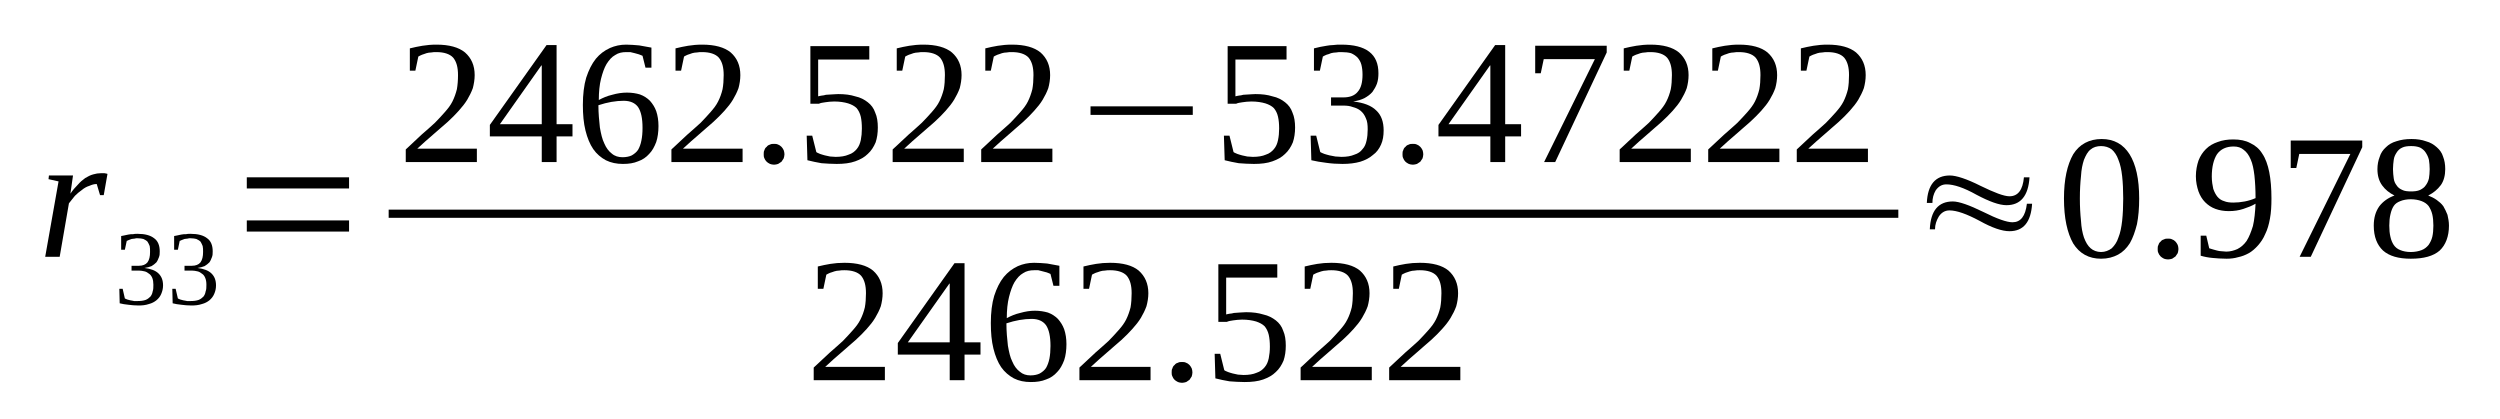
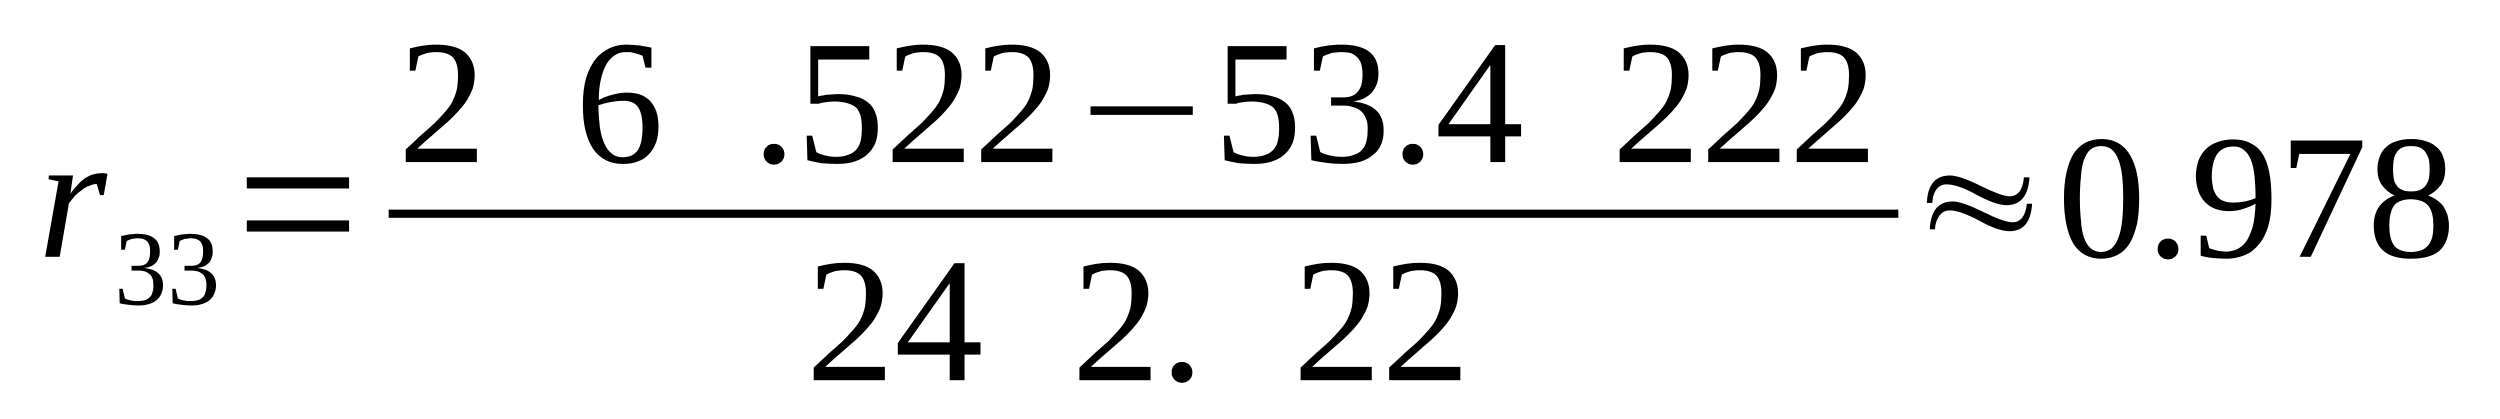
<svg xmlns="http://www.w3.org/2000/svg" height="32pt" version="1.1" viewBox="0 -32 191 32" width="191pt">
  <defs>
    <clipPath id="clip1">
      <path clip-rule="evenodd" d="M0 -31.996H190.948V-0.027H0V-31.996" />
    </clipPath>
  </defs>
  <g id="page1">
    <g>
      <path clip-path="url(#clip1)" d="M7.699 -18.766C7.785 -18.766 7.898 -18.766 7.984 -18.766C8.098 -18.738 8.18 -18.738 8.211 -18.711L7.926 -17.09H7.644L7.391 -17.941C7.191 -17.941 7.019 -17.887 6.824 -17.801C6.625 -17.742 6.426 -17.629 6.258 -17.488C6.059 -17.348 5.887 -17.203 5.719 -17.035C5.578 -16.836 5.406 -16.664 5.266 -16.465L4.559 -12.379H3.453L4.473 -18.141L3.707 -18.312L3.738 -18.594H5.578L5.379 -17.203C5.547 -17.461 5.746 -17.688 5.945 -17.887C6.113 -18.086 6.312 -18.254 6.512 -18.398C6.711 -18.512 6.906 -18.625 7.133 -18.68C7.332 -18.738 7.504 -18.766 7.699 -18.766Z" fill-rule="evenodd" />
      <path clip-path="url(#clip1)" d="M12.457 -10.191C12.457 -9.937 12.398 -9.738 12.316 -9.539C12.23 -9.34 12.117 -9.199 11.945 -9.054C11.804 -8.941 11.605 -8.828 11.378 -8.773C11.124 -8.687 10.871 -8.66 10.589 -8.66C10.304 -8.66 10.05 -8.687 9.824 -8.715C9.57 -8.742 9.343 -8.773 9.144 -8.828L9.117 -9.937H9.371L9.539 -9.199C9.597 -9.172 9.652 -9.14 9.738 -9.113C9.796 -9.086 9.878 -9.086 9.964 -9.054C10.078 -9.027 10.164 -9.027 10.249 -9C10.332 -9 10.418 -9 10.503 -9C10.757 -9 10.957 -9.027 11.124 -9.086C11.265 -9.14 11.378 -9.226 11.492 -9.34C11.578 -9.453 11.636 -9.566 11.664 -9.738C11.718 -9.879 11.718 -10.05 11.718 -10.25C11.718 -10.449 11.691 -10.617 11.636 -10.761C11.578 -10.902 11.492 -11.015 11.41 -11.07C11.296 -11.156 11.183 -11.242 11.039 -11.269C10.898 -11.3 10.757 -11.328 10.617 -11.328H10.05V-11.695H10.617C10.898 -11.695 11.124 -11.781 11.265 -11.953C11.41 -12.152 11.464 -12.406 11.464 -12.746C11.464 -12.918 11.464 -13.086 11.437 -13.203C11.378 -13.343 11.324 -13.457 11.265 -13.543C11.183 -13.629 11.07 -13.683 10.957 -13.742C10.843 -13.769 10.703 -13.797 10.503 -13.797C10.418 -13.797 10.363 -13.797 10.277 -13.769C10.191 -13.769 10.105 -13.742 10.05 -13.742C9.964 -13.711 9.91 -13.683 9.824 -13.656C9.765 -13.629 9.71 -13.597 9.683 -13.597L9.539 -12.918H9.257V-13.968C9.371 -13.996 9.457 -13.996 9.539 -14.023C9.624 -14.054 9.738 -14.054 9.824 -14.082C9.937 -14.109 10.05 -14.109 10.164 -14.109C10.249 -14.136 10.39 -14.136 10.503 -14.136C11.07 -14.136 11.492 -14.023 11.777 -13.797C12.058 -13.597 12.203 -13.258 12.203 -12.804C12.203 -12.633 12.203 -12.492 12.144 -12.351C12.089 -12.207 12.031 -12.066 11.945 -11.953C11.832 -11.839 11.718 -11.754 11.578 -11.668C11.437 -11.613 11.238 -11.554 11.039 -11.527C11.523 -11.468 11.89 -11.328 12.117 -11.101C12.343 -10.875 12.457 -10.589 12.457 -10.191Z" fill-rule="evenodd" />
      <path clip-path="url(#clip1)" d="M16.503 -10.191C16.503 -9.937 16.449 -9.738 16.363 -9.539C16.277 -9.34 16.163 -9.199 15.996 -9.054C15.855 -8.941 15.656 -8.828 15.429 -8.773C15.175 -8.687 14.918 -8.66 14.636 -8.66C14.351 -8.66 14.097 -8.687 13.871 -8.715C13.617 -8.742 13.39 -8.773 13.191 -8.828L13.164 -9.937H13.418L13.589 -9.199C13.644 -9.172 13.703 -9.14 13.785 -9.113C13.843 -9.086 13.929 -9.086 14.011 -9.054C14.124 -9.027 14.21 -9.027 14.296 -9C14.382 -9 14.464 -9 14.55 -9C14.804 -9 15.003 -9.027 15.175 -9.086C15.316 -9.14 15.429 -9.226 15.543 -9.34C15.628 -9.453 15.683 -9.566 15.71 -9.738C15.769 -9.879 15.769 -10.05 15.769 -10.25C15.769 -10.449 15.742 -10.617 15.683 -10.761C15.628 -10.902 15.543 -11.015 15.457 -11.07C15.343 -11.156 15.23 -11.242 15.089 -11.269C14.949 -11.3 14.804 -11.328 14.664 -11.328H14.097V-11.695H14.664C14.949 -11.695 15.175 -11.781 15.316 -11.953C15.457 -12.152 15.515 -12.406 15.515 -12.746C15.515 -12.918 15.515 -13.086 15.484 -13.203C15.429 -13.343 15.371 -13.457 15.316 -13.543C15.23 -13.629 15.117 -13.683 15.003 -13.742C14.89 -13.769 14.749 -13.797 14.55 -13.797C14.464 -13.797 14.41 -13.797 14.324 -13.769C14.238 -13.769 14.156 -13.742 14.097 -13.742C14.011 -13.711 13.957 -13.683 13.871 -13.656C13.816 -13.629 13.757 -13.597 13.73 -13.597L13.589 -12.918H13.304V-13.968C13.418 -13.996 13.503 -13.996 13.589 -14.023C13.671 -14.054 13.785 -14.054 13.871 -14.082C13.984 -14.109 14.097 -14.109 14.21 -14.109C14.296 -14.136 14.437 -14.136 14.55 -14.136C15.117 -14.136 15.543 -14.023 15.824 -13.797C16.109 -13.597 16.25 -13.258 16.25 -12.804C16.25 -12.633 16.25 -12.492 16.191 -12.351C16.136 -12.207 16.081 -12.066 15.996 -11.953C15.882 -11.839 15.769 -11.754 15.628 -11.668C15.484 -11.613 15.289 -11.554 15.089 -11.527C15.57 -11.468 15.937 -11.328 16.163 -11.101C16.39 -10.875 16.503 -10.589 16.503 -10.191Z" fill-rule="evenodd" />
      <path clip-path="url(#clip1)" d="M18.855 -14.308V-15.16H26.668V-14.308H18.855ZM18.855 -17.601V-18.453H26.668V-17.601H18.855Z" fill-rule="evenodd" />
      <path clip-path="url(#clip1)" d="M36.433 -19.617H31V-20.582C31.453 -21.008 31.847 -21.379 32.214 -21.718C32.585 -22.031 32.925 -22.343 33.234 -22.625C33.519 -22.91 33.773 -23.195 33.999 -23.449C34.226 -23.707 34.425 -23.961 34.566 -24.246C34.706 -24.527 34.82 -24.84 34.906 -25.183C34.961 -25.496 34.992 -25.863 34.992 -26.261C34.992 -26.855 34.878 -27.281 34.624 -27.593C34.367 -27.879 33.914 -28.019 33.347 -28.019C33.206 -28.019 33.066 -28.019 32.953 -27.992C32.812 -27.992 32.699 -27.965 32.585 -27.937C32.441 -27.879 32.328 -27.851 32.246 -27.82C32.132 -27.765 32.046 -27.738 31.96 -27.679L31.734 -26.601H31.312V-28.304C31.621 -28.39 31.96 -28.445 32.273 -28.504C32.613 -28.558 32.953 -28.59 33.347 -28.59C34.312 -28.59 35.046 -28.39 35.527 -27.992C36.011 -27.566 36.265 -27 36.265 -26.261C36.265 -25.922 36.206 -25.578 36.124 -25.265C36.011 -24.953 35.867 -24.672 35.699 -24.386C35.527 -24.101 35.3 -23.82 35.046 -23.535C34.792 -23.25 34.511 -22.968 34.199 -22.683C33.859 -22.398 33.492 -22.058 33.121 -21.746C32.726 -21.406 32.3 -21.035 31.878 -20.64H36.433V-19.617Z" fill-rule="evenodd" />
-       <path clip-path="url(#clip1)" d="M42.523 -21.578V-19.617H41.39V-21.578H37.425V-22.457L41.757 -28.558H42.523V-22.511H43.738V-21.578H42.523ZM41.39 -27H41.359L38.191 -22.511H41.39V-27Z" fill-rule="evenodd" />
      <path clip-path="url(#clip1)" d="M50.308 -22.371C50.308 -21.918 50.249 -21.492 50.136 -21.152C49.996 -20.781 49.824 -20.468 49.597 -20.242C49.371 -19.988 49.089 -19.789 48.749 -19.675C48.41 -19.531 48.042 -19.476 47.589 -19.476C47.109 -19.476 46.683 -19.562 46.285 -19.758C45.917 -19.957 45.578 -20.242 45.324 -20.609C45.07 -20.98 44.871 -21.461 44.73 -22.031C44.589 -22.597 44.531 -23.25 44.531 -23.988C44.531 -24.785 44.617 -25.496 44.785 -26.062C44.984 -26.66 45.21 -27.113 45.523 -27.511C45.831 -27.879 46.171 -28.133 46.597 -28.332C46.996 -28.504 47.39 -28.59 47.843 -28.59C48.156 -28.59 48.496 -28.558 48.835 -28.531C49.175 -28.476 49.484 -28.418 49.769 -28.363V-26.828H49.316L49.089 -27.738C49.003 -27.765 48.917 -27.82 48.804 -27.851C48.722 -27.879 48.609 -27.906 48.496 -27.937C48.382 -27.965 48.269 -27.992 48.156 -28.019C48.042 -28.019 47.929 -28.019 47.843 -28.019C47.531 -28.019 47.249 -27.965 46.996 -27.793C46.738 -27.652 46.542 -27.425 46.343 -27.113C46.171 -26.828 46.031 -26.429 45.917 -25.976C45.804 -25.523 45.749 -24.984 45.749 -24.359C46.058 -24.527 46.398 -24.672 46.769 -24.758C47.164 -24.871 47.531 -24.925 47.902 -24.925C48.269 -24.925 48.609 -24.871 48.89 -24.785C49.203 -24.672 49.456 -24.5 49.656 -24.3C49.855 -24.074 50.023 -23.82 50.136 -23.508C50.249 -23.168 50.308 -22.797 50.308 -22.371ZM47.562 -19.988C47.843 -19.988 48.097 -20.043 48.269 -20.129C48.464 -20.242 48.636 -20.383 48.749 -20.554C48.863 -20.754 48.949 -20.98 49.003 -21.265C49.062 -21.547 49.089 -21.859 49.089 -22.23C49.089 -22.968 48.976 -23.48 48.749 -23.82C48.523 -24.133 48.156 -24.3 47.644 -24.3C47.363 -24.3 47.05 -24.273 46.71 -24.215C46.398 -24.16 46.058 -24.074 45.718 -23.961C45.718 -23.336 45.777 -22.769 45.831 -22.258C45.917 -21.773 46.003 -21.379 46.171 -21.035C46.316 -20.695 46.511 -20.441 46.738 -20.269C46.964 -20.07 47.249 -19.988 47.562 -19.988Z" fill-rule="evenodd" />
-       <path clip-path="url(#clip1)" d="M56.734 -19.617H51.296V-20.582C51.749 -21.008 52.148 -21.379 52.515 -21.718C52.882 -22.031 53.222 -22.343 53.535 -22.625C53.816 -22.91 54.07 -23.195 54.296 -23.449C54.523 -23.707 54.722 -23.961 54.863 -24.246C55.007 -24.527 55.121 -24.84 55.203 -25.183C55.261 -25.496 55.289 -25.863 55.289 -26.261C55.289 -26.855 55.175 -27.281 54.921 -27.593C54.667 -27.879 54.214 -28.019 53.648 -28.019C53.507 -28.019 53.363 -28.019 53.249 -27.992C53.109 -27.992 52.996 -27.965 52.882 -27.937C52.742 -27.879 52.628 -27.851 52.542 -27.82C52.429 -27.765 52.343 -27.738 52.261 -27.679L52.035 -26.601H51.609V-28.304C51.921 -28.39 52.261 -28.445 52.57 -28.504C52.91 -28.558 53.249 -28.59 53.648 -28.59C54.609 -28.59 55.347 -28.39 55.828 -27.992C56.308 -27.566 56.562 -27 56.562 -26.261C56.562 -25.922 56.507 -25.578 56.421 -25.265C56.308 -24.953 56.167 -24.672 55.996 -24.386C55.828 -24.101 55.601 -23.82 55.347 -23.535C55.089 -23.25 54.808 -22.968 54.496 -22.683C54.156 -22.398 53.789 -22.058 53.421 -21.746C53.023 -21.406 52.601 -21.035 52.175 -20.64H56.734V-19.617Z" fill-rule="evenodd" />
      <path clip-path="url(#clip1)" d="M59.933 -20.215C59.933 -20.101 59.902 -20.015 59.875 -19.902C59.82 -19.816 59.761 -19.73 59.706 -19.644C59.621 -19.59 59.535 -19.531 59.449 -19.476C59.336 -19.445 59.254 -19.418 59.14 -19.418S58.913 -19.445 58.828 -19.476C58.714 -19.531 58.628 -19.59 58.574 -19.644C58.488 -19.73 58.433 -19.816 58.402 -19.902C58.347 -20.015 58.347 -20.101 58.347 -20.215C58.347 -20.328 58.347 -20.441 58.402 -20.527C58.433 -20.64 58.488 -20.726 58.574 -20.781C58.628 -20.867 58.714 -20.922 58.828 -20.953C58.913 -21.008 59.027 -21.008 59.14 -21.008S59.336 -21.008 59.449 -20.953C59.535 -20.922 59.621 -20.867 59.706 -20.781C59.761 -20.726 59.82 -20.64 59.875 -20.527C59.902 -20.441 59.933 -20.328 59.933 -20.215Z" fill-rule="evenodd" />
-       <path clip-path="url(#clip1)" d="M64.039 -24.812C64.546 -24.812 64.972 -24.758 65.339 -24.64C65.734 -24.558 66.046 -24.386 66.3 -24.187C66.558 -23.988 66.753 -23.734 66.867 -23.394C67.011 -23.082 67.066 -22.683 67.066 -22.258C67.066 -21.832 67.011 -21.461 66.898 -21.121C66.753 -20.781 66.558 -20.468 66.3 -20.242C66.046 -19.988 65.734 -19.816 65.339 -19.675C64.941 -19.531 64.46 -19.476 63.925 -19.476C63.527 -19.476 63.132 -19.504 62.761 -19.531C62.394 -19.59 62.027 -19.675 61.687 -19.758L61.632 -21.633H62.054L62.367 -20.383C62.421 -20.328 62.535 -20.3 62.648 -20.242C62.761 -20.215 62.875 -20.156 63.019 -20.129C63.132 -20.101 63.273 -20.07 63.414 -20.043C63.554 -20.043 63.699 -20.015 63.839 -20.015C64.234 -20.015 64.574 -20.07 64.828 -20.183C65.113 -20.269 65.312 -20.441 65.453 -20.609C65.621 -20.808 65.706 -21.035 65.765 -21.293C65.82 -21.578 65.847 -21.859 65.847 -22.172C65.847 -22.543 65.82 -22.824 65.765 -23.082C65.706 -23.336 65.593 -23.562 65.453 -23.734C65.281 -23.906 65.054 -24.019 64.8 -24.101C64.519 -24.187 64.152 -24.246 63.726 -24.246C63.472 -24.246 63.245 -24.215 63.046 -24.187C62.847 -24.16 62.679 -24.133 62.566 -24.074H61.913V-28.476H66.414V-27.453H62.507V-24.64C62.593 -24.672 62.679 -24.672 62.792 -24.699C62.875 -24.699 62.988 -24.726 63.101 -24.758C63.245 -24.758 63.386 -24.785 63.527 -24.785C63.668 -24.785 63.839 -24.812 64.039 -24.812Z" fill-rule="evenodd" />
+       <path clip-path="url(#clip1)" d="M64.039 -24.812C64.546 -24.812 64.972 -24.758 65.339 -24.64C65.734 -24.558 66.046 -24.386 66.3 -24.187C66.558 -23.988 66.753 -23.734 66.867 -23.394C67.011 -23.082 67.066 -22.683 67.066 -22.258C67.066 -21.832 67.011 -21.461 66.898 -21.121C66.753 -20.781 66.558 -20.468 66.3 -20.242C66.046 -19.988 65.734 -19.816 65.339 -19.675C64.941 -19.531 64.46 -19.476 63.925 -19.476C63.527 -19.476 63.132 -19.504 62.761 -19.531C62.394 -19.59 62.027 -19.675 61.687 -19.758L61.632 -21.633H62.054L62.367 -20.383C62.421 -20.328 62.535 -20.3 62.648 -20.242C62.761 -20.215 62.875 -20.156 63.019 -20.129C63.132 -20.101 63.273 -20.07 63.414 -20.043C63.554 -20.043 63.699 -20.015 63.839 -20.015C64.234 -20.015 64.574 -20.07 64.828 -20.183C65.113 -20.269 65.312 -20.441 65.453 -20.609C65.621 -20.808 65.706 -21.035 65.765 -21.293C65.82 -21.578 65.847 -21.859 65.847 -22.172C65.847 -22.543 65.82 -22.824 65.765 -23.082C65.706 -23.336 65.593 -23.562 65.453 -23.734C65.281 -23.906 65.054 -24.019 64.8 -24.101C64.519 -24.187 64.152 -24.246 63.726 -24.246C63.472 -24.246 63.245 -24.215 63.046 -24.187C62.847 -24.16 62.679 -24.133 62.566 -24.074H61.913V-28.476H66.414V-27.453H62.507V-24.64C62.593 -24.672 62.679 -24.672 62.792 -24.699C62.875 -24.699 62.988 -24.726 63.101 -24.758C63.668 -24.785 63.839 -24.812 64.039 -24.812Z" fill-rule="evenodd" />
      <path clip-path="url(#clip1)" d="M73.632 -19.617H68.199V-20.582C68.652 -21.008 69.046 -21.379 69.418 -21.718C69.785 -22.031 70.124 -22.343 70.433 -22.625C70.718 -22.91 70.972 -23.195 71.199 -23.449C71.425 -23.707 71.624 -23.961 71.765 -24.246C71.906 -24.527 72.019 -24.84 72.105 -25.183C72.164 -25.496 72.191 -25.863 72.191 -26.261C72.191 -26.855 72.078 -27.281 71.824 -27.593C71.566 -27.879 71.113 -28.019 70.546 -28.019C70.406 -28.019 70.265 -28.019 70.152 -27.992C70.011 -27.992 69.898 -27.965 69.785 -27.937C69.644 -27.879 69.531 -27.851 69.445 -27.82C69.332 -27.765 69.246 -27.738 69.16 -27.679L68.933 -26.601H68.511V-28.304C68.82 -28.39 69.16 -28.445 69.472 -28.504C69.812 -28.558 70.152 -28.59 70.546 -28.59C71.511 -28.59 72.246 -28.39 72.726 -27.992C73.211 -27.566 73.464 -27 73.464 -26.261C73.464 -25.922 73.406 -25.578 73.324 -25.265C73.211 -24.953 73.066 -24.672 72.898 -24.386C72.726 -24.101 72.499 -23.82 72.246 -23.535C71.992 -23.25 71.71 -22.968 71.398 -22.683C71.058 -22.398 70.691 -22.058 70.32 -21.746C69.925 -21.406 69.499 -21.035 69.078 -20.64H73.632V-19.617Z" fill-rule="evenodd" />
      <path clip-path="url(#clip1)" d="M80.402 -19.617H74.964V-20.582C75.417 -21.008 75.812 -21.379 76.183 -21.718C76.55 -22.031 76.89 -22.343 77.203 -22.625C77.484 -22.91 77.738 -23.195 77.964 -23.449C78.191 -23.707 78.39 -23.961 78.531 -24.246C78.671 -24.527 78.784 -24.84 78.871 -25.183C78.929 -25.496 78.957 -25.863 78.957 -26.261C78.957 -26.855 78.843 -27.281 78.59 -27.593C78.332 -27.879 77.878 -28.019 77.316 -28.019C77.171 -28.019 77.031 -28.019 76.918 -27.992C76.777 -27.992 76.663 -27.965 76.55 -27.937C76.41 -27.879 76.296 -27.851 76.21 -27.82C76.097 -27.765 76.011 -27.738 75.925 -27.679L75.699 -26.601H75.277V-28.304C75.585 -28.39 75.925 -28.445 76.238 -28.504C76.578 -28.558 76.918 -28.59 77.316 -28.59C78.277 -28.59 79.011 -28.39 79.496 -27.992C79.976 -27.566 80.23 -27 80.23 -26.261C80.23 -25.922 80.175 -25.578 80.089 -25.265C79.976 -24.953 79.835 -24.672 79.664 -24.386C79.496 -24.101 79.269 -23.82 79.011 -23.535C78.757 -23.25 78.476 -22.968 78.164 -22.683C77.824 -22.398 77.457 -22.058 77.089 -21.746C76.691 -21.406 76.265 -21.035 75.843 -20.64H80.402V-19.617Z" fill-rule="evenodd" />
      <path clip-path="url(#clip1)" d="M83.316 -23.222V-23.875H91.128V-23.222H83.316Z" fill-rule="evenodd" />
      <path clip-path="url(#clip1)" d="M95.914 -24.812C96.425 -24.812 96.847 -24.758 97.214 -24.64C97.613 -24.558 97.925 -24.386 98.179 -24.187C98.433 -23.988 98.632 -23.734 98.746 -23.394C98.886 -23.082 98.945 -22.683 98.945 -22.258C98.945 -21.832 98.886 -21.461 98.773 -21.121C98.632 -20.781 98.433 -20.468 98.179 -20.242C97.925 -19.988 97.613 -19.816 97.214 -19.675C96.82 -19.531 96.339 -19.476 95.8 -19.476C95.406 -19.476 95.007 -19.504 94.64 -19.531C94.273 -19.59 93.902 -19.675 93.566 -19.758L93.507 -21.633H93.933L94.242 -20.383C94.3 -20.328 94.413 -20.3 94.527 -20.242C94.64 -20.215 94.753 -20.156 94.894 -20.129C95.007 -20.101 95.148 -20.07 95.292 -20.043C95.433 -20.043 95.574 -20.015 95.714 -20.015C96.113 -20.015 96.453 -20.07 96.707 -20.183C96.988 -20.269 97.187 -20.441 97.328 -20.609C97.499 -20.808 97.585 -21.035 97.64 -21.293C97.699 -21.578 97.726 -21.859 97.726 -22.172C97.726 -22.543 97.699 -22.824 97.64 -23.082C97.585 -23.336 97.472 -23.562 97.328 -23.734C97.16 -23.906 96.933 -24.019 96.679 -24.101C96.394 -24.187 96.027 -24.246 95.601 -24.246C95.347 -24.246 95.121 -24.215 94.921 -24.187C94.726 -24.16 94.554 -24.133 94.441 -24.074H93.792V-28.476H98.292V-27.453H94.386V-24.64C94.468 -24.672 94.554 -24.672 94.667 -24.699C94.753 -24.699 94.867 -24.726 94.98 -24.758C95.121 -24.758 95.261 -24.785 95.406 -24.785C95.546 -24.785 95.714 -24.812 95.914 -24.812Z" fill-rule="evenodd" />
      <path clip-path="url(#clip1)" d="M105.71 -22.031C105.71 -21.633 105.652 -21.265 105.511 -20.953C105.371 -20.64 105.171 -20.355 104.886 -20.156C104.632 -19.929 104.292 -19.758 103.925 -19.644C103.531 -19.531 103.078 -19.476 102.566 -19.476C102.14 -19.476 101.718 -19.504 101.32 -19.562C100.898 -19.617 100.527 -19.675 100.187 -19.758L100.132 -21.633H100.558L100.867 -20.383C100.953 -20.328 101.039 -20.3 101.179 -20.242C101.292 -20.215 101.433 -20.156 101.578 -20.129C101.746 -20.101 101.886 -20.07 102.027 -20.043C102.199 -20.043 102.339 -20.015 102.48 -20.015C102.878 -20.015 103.218 -20.07 103.472 -20.183C103.757 -20.269 103.953 -20.414 104.097 -20.609C104.265 -20.781 104.351 -21.008 104.406 -21.265C104.464 -21.519 104.492 -21.804 104.492 -22.117C104.492 -22.457 104.464 -22.742 104.351 -22.968C104.265 -23.195 104.124 -23.394 103.953 -23.535C103.785 -23.675 103.585 -23.761 103.359 -23.82C103.132 -23.906 102.906 -23.933 102.624 -23.933H101.691V-24.558H102.624C103.132 -24.558 103.499 -24.699 103.726 -24.984C103.984 -25.265 104.097 -25.722 104.097 -26.289C104.097 -26.601 104.066 -26.828 104.011 -27.054C103.953 -27.281 103.839 -27.453 103.726 -27.593C103.585 -27.738 103.417 -27.851 103.218 -27.937C103.019 -27.992 102.765 -28.019 102.48 -28.019C102.339 -28.019 102.199 -28.019 102.085 -27.992C101.945 -27.992 101.804 -27.965 101.691 -27.937C101.578 -27.879 101.464 -27.851 101.351 -27.82C101.238 -27.765 101.152 -27.738 101.066 -27.679L100.839 -26.601H100.386V-28.304C100.558 -28.332 100.699 -28.39 100.867 -28.418C101.011 -28.445 101.179 -28.476 101.351 -28.504C101.519 -28.531 101.691 -28.558 101.859 -28.558C102.058 -28.59 102.253 -28.59 102.48 -28.59C103.417 -28.59 104.124 -28.418 104.605 -28.05C105.085 -27.679 105.312 -27.14 105.312 -26.402C105.312 -26.117 105.285 -25.863 105.199 -25.609C105.113 -25.379 104.999 -25.183 104.859 -24.984C104.691 -24.785 104.492 -24.64 104.238 -24.5C104.011 -24.386 103.726 -24.3 103.386 -24.246C104.179 -24.16 104.773 -23.933 105.144 -23.562C105.539 -23.195 105.71 -22.683 105.71 -22.031Z" fill-rule="evenodd" />
      <path clip-path="url(#clip1)" d="M108.738 -20.215C108.738 -20.101 108.71 -20.015 108.683 -19.902C108.624 -19.816 108.57 -19.73 108.511 -19.644C108.425 -19.59 108.343 -19.531 108.257 -19.476C108.144 -19.445 108.058 -19.418 107.945 -19.418C107.831 -19.418 107.718 -19.445 107.632 -19.476C107.519 -19.531 107.437 -19.59 107.378 -19.644C107.296 -19.73 107.238 -19.816 107.21 -19.902C107.152 -20.015 107.152 -20.101 107.152 -20.215C107.152 -20.328 107.152 -20.441 107.21 -20.527C107.238 -20.64 107.296 -20.726 107.378 -20.781C107.437 -20.867 107.519 -20.922 107.632 -20.953C107.718 -21.008 107.831 -21.008 107.945 -21.008C108.058 -21.008 108.144 -21.008 108.257 -20.953C108.343 -20.922 108.425 -20.867 108.511 -20.781C108.57 -20.726 108.624 -20.64 108.683 -20.527C108.71 -20.441 108.738 -20.328 108.738 -20.215Z" fill-rule="evenodd" />
      <path clip-path="url(#clip1)" d="M114.996 -21.578V-19.617H113.863V-21.578H109.898V-22.457L114.23 -28.558H114.996V-22.511H116.21V-21.578H114.996ZM113.863 -27H113.835L110.664 -22.511H113.863V-27Z" fill-rule="evenodd" />
-       <path clip-path="url(#clip1)" d="M117.714 -26.402H117.289V-28.504H122.753V-27.992L118.816 -19.617H117.968L121.847 -27.48H117.941L117.714 -26.402Z" fill-rule="evenodd" />
      <path clip-path="url(#clip1)" d="M129.179 -19.617H123.742V-20.582C124.195 -21.008 124.593 -21.379 124.96 -21.718C125.328 -22.031 125.667 -22.343 125.98 -22.625C126.261 -22.91 126.515 -23.195 126.742 -23.449C126.968 -23.707 127.167 -23.961 127.308 -24.246C127.453 -24.527 127.566 -24.84 127.648 -25.183C127.706 -25.496 127.734 -25.863 127.734 -26.261C127.734 -26.855 127.621 -27.281 127.367 -27.593C127.113 -27.879 126.66 -28.019 126.093 -28.019C125.953 -28.019 125.808 -28.019 125.695 -27.992C125.554 -27.992 125.441 -27.965 125.328 -27.937C125.187 -27.879 125.074 -27.851 124.988 -27.82C124.874 -27.765 124.789 -27.738 124.706 -27.679L124.48 -26.601H124.054V-28.304C124.367 -28.39 124.706 -28.445 125.015 -28.504C125.355 -28.558 125.695 -28.59 126.093 -28.59C127.054 -28.59 127.793 -28.39 128.273 -27.992C128.753 -27.566 129.007 -27 129.007 -26.261C129.007 -25.922 128.953 -25.578 128.867 -25.265C128.753 -24.953 128.613 -24.672 128.441 -24.386C128.273 -24.101 128.046 -23.82 127.793 -23.535C127.535 -23.25 127.254 -22.968 126.941 -22.683C126.601 -22.398 126.234 -22.058 125.867 -21.746C125.468 -21.406 125.046 -21.035 124.621 -20.64H129.179V-19.617Z" fill-rule="evenodd" />
      <path clip-path="url(#clip1)" d="M135.945 -19.617H130.507V-20.582C130.96 -21.008 131.359 -21.379 131.726 -21.718C132.093 -22.031 132.433 -22.343 132.746 -22.625C133.027 -22.91 133.285 -23.195 133.511 -23.449C133.738 -23.707 133.933 -23.961 134.078 -24.246C134.218 -24.527 134.332 -24.84 134.414 -25.183C134.472 -25.496 134.499 -25.863 134.499 -26.261C134.499 -26.855 134.386 -27.281 134.132 -27.593C133.878 -27.879 133.425 -28.019 132.859 -28.019C132.718 -28.019 132.574 -28.019 132.46 -27.992C132.32 -27.992 132.207 -27.965 132.093 -27.937C131.953 -27.879 131.839 -27.851 131.753 -27.82C131.64 -27.765 131.554 -27.738 131.472 -27.679L131.246 -26.601H130.82V-28.304C131.132 -28.39 131.472 -28.445 131.781 -28.504C132.121 -28.558 132.46 -28.59 132.859 -28.59C133.82 -28.59 134.558 -28.39 135.038 -27.992C135.519 -27.566 135.773 -27 135.773 -26.261C135.773 -25.922 135.718 -25.578 135.632 -25.265C135.519 -24.953 135.378 -24.672 135.207 -24.386C135.038 -24.101 134.812 -23.82 134.558 -23.535C134.3 -23.25 134.019 -22.968 133.706 -22.683C133.367 -22.398 133 -22.058 132.632 -21.746C132.234 -21.406 131.812 -21.035 131.386 -20.64H135.945V-19.617Z" fill-rule="evenodd" />
      <path clip-path="url(#clip1)" d="M142.71 -19.617H137.273V-20.582C137.726 -21.008 138.125 -21.379 138.492 -21.718C138.859 -22.031 139.199 -22.343 139.511 -22.625C139.793 -22.91 140.05 -23.195 140.277 -23.449C140.503 -23.707 140.699 -23.961 140.843 -24.246C140.984 -24.527 141.097 -24.84 141.183 -25.183C141.238 -25.496 141.265 -25.863 141.265 -26.261C141.265 -26.855 141.152 -27.281 140.898 -27.593C140.644 -27.879 140.191 -28.019 139.624 -28.019C139.484 -28.019 139.343 -28.019 139.23 -27.992C139.085 -27.992 138.972 -27.965 138.859 -27.937C138.718 -27.879 138.605 -27.851 138.519 -27.82C138.406 -27.765 138.324 -27.738 138.238 -27.679L138.011 -26.601H137.586V-28.304C137.898 -28.39 138.238 -28.445 138.55 -28.504C138.89 -28.558 139.23 -28.59 139.624 -28.59C140.586 -28.59 141.324 -28.39 141.804 -27.992C142.285 -27.566 142.539 -27 142.539 -26.261C142.539 -25.922 142.484 -25.578 142.398 -25.265C142.285 -24.953 142.144 -24.672 141.976 -24.386C141.804 -24.101 141.578 -23.82 141.324 -23.535C141.07 -23.25 140.785 -22.968 140.472 -22.683C140.132 -22.398 139.765 -22.058 139.398 -21.746C139.003 -21.406 138.578 -21.035 138.152 -20.64H142.71V-19.617Z" fill-rule="evenodd" />
      <path clip-path="url(#clip1)" d="M29.694 -15.984H145.032V-15.359H29.694V-15.984Z" fill-rule="evenodd" />
      <path clip-path="url(#clip1)" d="M67.605 -2.953H62.167V-3.918C62.621 -4.343 63.019 -4.711 63.386 -5.054C63.753 -5.367 64.093 -5.679 64.406 -5.961C64.687 -6.246 64.941 -6.531 65.168 -6.785C65.394 -7.039 65.593 -7.297 65.734 -7.582C65.878 -7.863 65.992 -8.175 66.074 -8.515C66.132 -8.828 66.16 -9.199 66.16 -9.597C66.16 -10.191 66.046 -10.617 65.793 -10.929C65.539 -11.214 65.085 -11.355 64.519 -11.355C64.374 -11.355 64.234 -11.355 64.121 -11.328C63.98 -11.328 63.867 -11.3 63.753 -11.269C63.613 -11.214 63.499 -11.187 63.414 -11.156C63.3 -11.101 63.214 -11.07 63.132 -11.015L62.906 -9.937H62.48V-11.64C62.792 -11.726 63.132 -11.781 63.441 -11.839C63.781 -11.894 64.121 -11.922 64.519 -11.922C65.48 -11.922 66.218 -11.726 66.699 -11.328C67.179 -10.902 67.433 -10.332 67.433 -9.597C67.433 -9.254 67.378 -8.914 67.293 -8.601C67.179 -8.289 67.039 -8.008 66.867 -7.722C66.699 -7.437 66.472 -7.152 66.218 -6.871C65.96 -6.586 65.679 -6.3 65.367 -6.019C65.027 -5.734 64.66 -5.394 64.293 -5.082C63.894 -4.742 63.472 -4.371 63.046 -3.972H67.605V-2.953Z" fill-rule="evenodd" />
      <path clip-path="url(#clip1)" d="M73.691 -4.91V-2.953H72.558V-4.91H68.593V-5.793L72.925 -11.894H73.691V-5.847H74.91V-4.91H73.691ZM72.558 -10.332H72.531L69.359 -5.847H72.558V-10.332Z" fill-rule="evenodd" />
-       <path clip-path="url(#clip1)" d="M81.476 -5.707C81.476 -5.254 81.418 -4.828 81.304 -4.484C81.164 -4.117 80.996 -3.804 80.769 -3.578C80.543 -3.32 80.257 -3.121 79.918 -3.007C79.578 -2.867 79.21 -2.812 78.757 -2.812C78.277 -2.812 77.851 -2.894 77.457 -3.093C77.089 -3.293 76.749 -3.578 76.492 -3.945C76.238 -4.316 76.039 -4.797 75.898 -5.367C75.757 -5.933 75.699 -6.586 75.699 -7.324C75.699 -8.121 75.785 -8.828 75.957 -9.398C76.152 -9.992 76.378 -10.449 76.691 -10.843C77.003 -11.214 77.343 -11.468 77.765 -11.668C78.164 -11.839 78.558 -11.922 79.011 -11.922C79.324 -11.922 79.664 -11.894 80.003 -11.867C80.343 -11.808 80.656 -11.754 80.937 -11.695V-10.164H80.484L80.257 -11.07C80.175 -11.101 80.089 -11.156 79.976 -11.187C79.89 -11.214 79.777 -11.242 79.664 -11.269C79.55 -11.3 79.437 -11.328 79.324 -11.355C79.21 -11.355 79.097 -11.355 79.011 -11.355C78.703 -11.355 78.418 -11.3 78.164 -11.129C77.91 -10.988 77.71 -10.761 77.511 -10.449C77.343 -10.164 77.203 -9.765 77.089 -9.312C76.976 -8.859 76.918 -8.316 76.918 -7.695C77.23 -7.863 77.57 -8.008 77.937 -8.09C78.332 -8.203 78.703 -8.261 79.07 -8.261S79.777 -8.203 80.062 -8.121C80.371 -8.008 80.624 -7.836 80.824 -7.636C81.023 -7.41 81.191 -7.152 81.304 -6.843C81.418 -6.5 81.476 -6.133 81.476 -5.707ZM78.73 -3.32C79.011 -3.32 79.269 -3.379 79.437 -3.465C79.636 -3.578 79.804 -3.718 79.918 -3.89C80.031 -4.09 80.117 -4.316 80.175 -4.597C80.23 -4.883 80.257 -5.195 80.257 -5.562C80.257 -6.3 80.144 -6.812 79.918 -7.152C79.691 -7.465 79.324 -7.636 78.816 -7.636C78.531 -7.636 78.218 -7.609 77.878 -7.55C77.57 -7.496 77.23 -7.41 76.89 -7.297C76.89 -6.672 76.945 -6.105 77.003 -5.593C77.089 -5.109 77.171 -4.711 77.343 -4.371C77.484 -4.031 77.683 -3.777 77.91 -3.605C78.136 -3.406 78.418 -3.32 78.73 -3.32Z" fill-rule="evenodd" />
      <path clip-path="url(#clip1)" d="M87.902 -2.953H82.468V-3.918C82.921 -4.343 83.316 -4.711 83.683 -5.054C84.05 -5.367 84.39 -5.679 84.703 -5.961C84.988 -6.246 85.242 -6.531 85.468 -6.785C85.695 -7.039 85.89 -7.297 86.035 -7.582C86.175 -7.863 86.288 -8.175 86.374 -8.515C86.429 -8.828 86.457 -9.199 86.457 -9.597C86.457 -10.191 86.343 -10.617 86.089 -10.929C85.835 -11.214 85.382 -11.355 84.816 -11.355C84.675 -11.355 84.535 -11.355 84.421 -11.328C84.277 -11.328 84.164 -11.3 84.05 -11.269C83.91 -11.214 83.796 -11.187 83.71 -11.156C83.597 -11.101 83.515 -11.07 83.429 -11.015L83.203 -9.937H82.777V-11.64C83.089 -11.726 83.429 -11.781 83.742 -11.839C84.082 -11.894 84.421 -11.922 84.816 -11.922C85.781 -11.922 86.515 -11.726 86.996 -11.328C87.476 -10.902 87.734 -10.332 87.734 -9.597C87.734 -9.254 87.675 -8.914 87.589 -8.601C87.476 -8.289 87.335 -8.008 87.168 -7.722C86.996 -7.437 86.769 -7.152 86.515 -6.871C86.261 -6.586 85.976 -6.3 85.668 -6.019C85.328 -5.734 84.957 -5.394 84.589 -5.082C84.195 -4.742 83.769 -4.371 83.343 -3.972H87.902V-2.953Z" fill-rule="evenodd" />
      <path clip-path="url(#clip1)" d="M91.101 -3.547C91.101 -3.433 91.074 -3.351 91.046 -3.238C90.988 -3.152 90.933 -3.066 90.875 -2.98C90.788 -2.925 90.706 -2.867 90.621 -2.812C90.507 -2.781 90.421 -2.754 90.308 -2.754C90.195 -2.754 90.082 -2.781 89.996 -2.812C89.882 -2.867 89.8 -2.925 89.742 -2.98C89.656 -3.066 89.601 -3.152 89.574 -3.238C89.515 -3.351 89.515 -3.433 89.515 -3.547C89.515 -3.664 89.515 -3.777 89.574 -3.859C89.601 -3.972 89.656 -4.058 89.742 -4.117C89.8 -4.203 89.882 -4.258 89.996 -4.285C90.082 -4.343 90.195 -4.343 90.308 -4.343C90.421 -4.343 90.507 -4.343 90.621 -4.285C90.706 -4.258 90.788 -4.203 90.875 -4.117C90.933 -4.058 90.988 -3.972 91.046 -3.859C91.074 -3.777 91.101 -3.664 91.101 -3.547Z" fill-rule="evenodd" />
-       <path clip-path="url(#clip1)" d="M95.207 -8.148C95.715 -8.148 96.14 -8.09 96.507 -7.976C96.906 -7.89 97.214 -7.722 97.472 -7.523C97.726 -7.324 97.925 -7.07 98.038 -6.726C98.179 -6.418 98.234 -6.019 98.234 -5.593C98.234 -5.168 98.179 -4.797 98.066 -4.457C97.925 -4.117 97.726 -3.804 97.472 -3.578C97.214 -3.32 96.906 -3.152 96.507 -3.007C96.113 -2.867 95.632 -2.812 95.093 -2.812C94.695 -2.812 94.3 -2.84 93.933 -2.867C93.566 -2.925 93.195 -3.007 92.855 -3.093L92.8 -4.968H93.226L93.535 -3.718C93.593 -3.664 93.706 -3.632 93.82 -3.578C93.933 -3.547 94.046 -3.492 94.187 -3.465C94.3 -3.433 94.441 -3.406 94.582 -3.379C94.726 -3.379 94.867 -3.351 95.007 -3.351C95.406 -3.351 95.746 -3.406 96 -3.519C96.281 -3.605 96.48 -3.777 96.621 -3.945C96.793 -4.144 96.875 -4.371 96.933 -4.629C96.988 -4.91 97.019 -5.195 97.019 -5.508C97.019 -5.875 96.988 -6.16 96.933 -6.418C96.875 -6.672 96.761 -6.898 96.621 -7.07C96.453 -7.238 96.226 -7.351 95.972 -7.437C95.687 -7.523 95.32 -7.582 94.894 -7.582C94.64 -7.582 94.414 -7.55 94.214 -7.523C94.015 -7.496 93.847 -7.465 93.734 -7.41H93.082V-11.808H97.585V-10.789H93.679V-7.976C93.761 -8.008 93.847 -8.008 93.96 -8.035C94.046 -8.035 94.16 -8.062 94.273 -8.09C94.414 -8.09 94.554 -8.121 94.695 -8.121C94.839 -8.121 95.007 -8.148 95.207 -8.148Z" fill-rule="evenodd" />
      <path clip-path="url(#clip1)" d="M104.804 -2.953H99.367V-3.918C99.82 -4.343 100.218 -4.711 100.585 -5.054C100.953 -5.367 101.292 -5.679 101.605 -5.961C101.886 -6.246 102.14 -6.531 102.367 -6.785C102.593 -7.039 102.793 -7.297 102.933 -7.582C103.078 -7.863 103.191 -8.175 103.273 -8.515C103.332 -8.828 103.359 -9.199 103.359 -9.597C103.359 -10.191 103.246 -10.617 102.992 -10.929C102.738 -11.214 102.285 -11.355 101.718 -11.355C101.578 -11.355 101.433 -11.355 101.32 -11.328C101.179 -11.328 101.066 -11.3 100.953 -11.269C100.812 -11.214 100.699 -11.187 100.613 -11.156C100.499 -11.101 100.414 -11.07 100.332 -11.015L100.105 -9.937H99.679V-11.64C99.992 -11.726 100.332 -11.781 100.64 -11.839C100.98 -11.894 101.32 -11.922 101.718 -11.922C102.679 -11.922 103.417 -11.726 103.898 -11.328C104.378 -10.902 104.632 -10.332 104.632 -9.597C104.632 -9.254 104.577 -8.914 104.492 -8.601C104.378 -8.289 104.238 -8.008 104.066 -7.722C103.898 -7.437 103.671 -7.152 103.417 -6.871C103.16 -6.586 102.878 -6.3 102.566 -6.019C102.226 -5.734 101.859 -5.394 101.492 -5.082C101.093 -4.742 100.671 -4.371 100.245 -3.972H104.804V-2.953Z" fill-rule="evenodd" />
      <path clip-path="url(#clip1)" d="M111.57 -2.953H106.132V-3.918C106.586 -4.343 106.984 -4.711 107.351 -5.054C107.718 -5.367 108.058 -5.679 108.37 -5.961C108.652 -6.246 108.91 -6.531 109.136 -6.785C109.363 -7.039 109.558 -7.297 109.703 -7.582C109.843 -7.863 109.957 -8.175 110.038 -8.515C110.097 -8.828 110.125 -9.199 110.125 -9.597C110.125 -10.191 110.011 -10.617 109.757 -10.929C109.503 -11.214 109.05 -11.355 108.484 -11.355C108.343 -11.355 108.199 -11.355 108.085 -11.328C107.945 -11.328 107.831 -11.3 107.718 -11.269C107.577 -11.214 107.464 -11.187 107.378 -11.156C107.265 -11.101 107.183 -11.07 107.097 -11.015L106.871 -9.937H106.445V-11.64C106.757 -11.726 107.097 -11.781 107.406 -11.839C107.746 -11.894 108.085 -11.922 108.484 -11.922C109.445 -11.922 110.183 -11.726 110.664 -11.328C111.144 -10.902 111.398 -10.332 111.398 -9.597C111.398 -9.254 111.343 -8.914 111.257 -8.601C111.144 -8.289 111.003 -8.008 110.831 -7.722C110.664 -7.437 110.437 -7.152 110.183 -6.871C109.929 -6.586 109.644 -6.3 109.332 -6.019C108.992 -5.734 108.624 -5.394 108.257 -5.082C107.859 -4.742 107.437 -4.371 107.011 -3.972H111.57V-2.953Z" fill-rule="evenodd" />
      <path clip-path="url(#clip1)" d="M147.636 -16.496H147.21C147.269 -17.886 147.863 -18.593 148.968 -18.593C149.449 -18.593 150.242 -18.34 151.316 -17.8C152.363 -17.289 153.101 -17.004 153.523 -17.004C154.175 -17.004 154.542 -17.488 154.628 -18.453H155.054C154.968 -17.035 154.374 -16.324 153.296 -16.324C152.734 -16.324 151.968 -16.609 151.003 -17.121C150.042 -17.66 149.277 -17.914 148.71 -17.914C148.371 -17.914 148.117 -17.773 147.89 -17.461C147.722 -17.175 147.636 -16.863 147.636 -16.496ZM147.835 -14.48H147.437C147.496 -15.898 148.089 -16.609 149.195 -16.609C149.675 -16.609 150.468 -16.324 151.515 -15.812C152.589 -15.273 153.328 -15.019 153.749 -15.019C154.374 -15.019 154.742 -15.472 154.855 -16.437H155.253C155.167 -15.046 154.601 -14.336 153.523 -14.336C152.957 -14.336 152.195 -14.593 151.23 -15.133C150.269 -15.644 149.503 -15.925 148.937 -15.925C148.597 -15.925 148.316 -15.758 148.117 -15.445C147.949 -15.16 147.835 -14.847 147.835 -14.48Z" fill-rule="evenodd" />
      <path clip-path="url(#clip1)" d="M163.433 -16.836C163.433 -16.097 163.378 -15.445 163.265 -14.875C163.121 -14.308 162.953 -13.824 162.726 -13.429C162.472 -13.031 162.187 -12.746 161.82 -12.546C161.453 -12.351 161.027 -12.234 160.519 -12.234C159.582 -12.234 158.874 -12.633 158.394 -13.398C157.941 -14.195 157.687 -15.332 157.687 -16.836C157.687 -18.312 157.941 -19.418 158.394 -20.215C158.874 -20.98 159.613 -21.379 160.574 -21.379C161.507 -21.379 162.214 -20.98 162.699 -20.215C163.179 -19.445 163.433 -18.34 163.433 -16.836ZM162.214 -16.836C162.214 -17.488 162.187 -18.027 162.132 -18.539C162.074 -19.05 161.988 -19.445 161.847 -19.789C161.734 -20.129 161.535 -20.414 161.339 -20.582C161.113 -20.754 160.828 -20.84 160.519 -20.84C160.207 -20.84 159.921 -20.754 159.726 -20.582C159.499 -20.414 159.355 -20.129 159.214 -19.789C159.101 -19.445 159.015 -19.05 158.988 -18.539C158.933 -18.027 158.902 -17.488 158.902 -16.836C158.902 -16.211 158.933 -15.644 158.988 -15.133C159.015 -14.621 159.101 -14.195 159.214 -13.855C159.355 -13.484 159.499 -13.23 159.726 -13.031C159.921 -12.859 160.207 -12.746 160.519 -12.746C160.828 -12.746 161.113 -12.859 161.339 -13.031C161.535 -13.23 161.734 -13.484 161.847 -13.855C161.988 -14.195 162.074 -14.621 162.132 -15.133C162.187 -15.644 162.214 -16.211 162.214 -16.836Z" fill-rule="evenodd" />
      <path clip-path="url(#clip1)" d="M166.433 -12.972C166.433 -12.859 166.406 -12.777 166.378 -12.66C166.32 -12.578 166.265 -12.492 166.207 -12.406C166.125 -12.351 166.039 -12.293 165.953 -12.234C165.839 -12.207 165.753 -12.179 165.64 -12.179S165.414 -12.207 165.332 -12.234C165.218 -12.293 165.132 -12.351 165.074 -12.406C164.992 -12.492 164.933 -12.578 164.906 -12.66C164.847 -12.777 164.847 -12.859 164.847 -12.972C164.847 -13.086 164.847 -13.203 164.906 -13.285C164.933 -13.398 164.992 -13.484 165.074 -13.543C165.132 -13.629 165.218 -13.683 165.332 -13.711C165.414 -13.769 165.527 -13.769 165.64 -13.769S165.839 -13.769 165.953 -13.711C166.039 -13.683 166.125 -13.629 166.207 -13.543C166.265 -13.484 166.32 -13.398 166.378 -13.285C166.406 -13.203 166.433 -13.086 166.433 -12.972Z" fill-rule="evenodd" />
      <path clip-path="url(#clip1)" d="M167.765 -18.539C167.765 -18.992 167.851 -19.39 167.964 -19.73C168.105 -20.101 168.304 -20.383 168.531 -20.609C168.785 -20.867 169.093 -21.035 169.433 -21.152C169.804 -21.293 170.199 -21.347 170.624 -21.347C171.132 -21.347 171.558 -21.265 171.925 -21.066C172.292 -20.894 172.605 -20.64 172.832 -20.269C173.085 -19.902 173.257 -19.418 173.371 -18.851C173.484 -18.281 173.539 -17.601 173.539 -16.836C173.539 -16.265 173.511 -15.758 173.425 -15.3C173.343 -14.847 173.23 -14.449 173.058 -14.109C172.917 -13.769 172.718 -13.484 172.519 -13.258C172.292 -13.004 172.066 -12.804 171.812 -12.66C171.558 -12.519 171.277 -12.406 170.992 -12.351C170.71 -12.265 170.398 -12.234 170.113 -12.234C169.718 -12.234 169.351 -12.265 169.039 -12.293C168.726 -12.32 168.417 -12.379 168.132 -12.464V-13.996H168.558L168.785 -13.031C168.871 -13.004 168.953 -12.972 169.066 -12.945C169.179 -12.918 169.292 -12.89 169.378 -12.859C169.492 -12.832 169.605 -12.804 169.746 -12.804C169.859 -12.804 169.972 -12.777 170.085 -12.777C170.398 -12.777 170.679 -12.859 170.937 -12.972C171.218 -13.117 171.445 -13.316 171.644 -13.597C171.839 -13.91 171.984 -14.281 172.124 -14.734C172.238 -15.218 172.292 -15.785 172.324 -16.437C172.039 -16.265 171.726 -16.152 171.39 -16.039C171.05 -15.925 170.679 -15.871 170.285 -15.871C169.917 -15.871 169.578 -15.925 169.265 -16.039C168.953 -16.152 168.699 -16.324 168.472 -16.55C168.246 -16.777 168.078 -17.062 167.964 -17.375C167.851 -17.715 167.765 -18.086 167.765 -18.539ZM170.652 -20.808C170.085 -20.808 169.66 -20.609 169.378 -20.215C169.124 -19.816 168.98 -19.25 168.98 -18.511C168.98 -18.14 169.039 -17.828 169.093 -17.574C169.179 -17.316 169.292 -17.121 169.406 -16.976C169.546 -16.808 169.718 -16.691 169.917 -16.636C170.113 -16.55 170.371 -16.523 170.624 -16.523C170.906 -16.523 171.191 -16.55 171.503 -16.609C171.785 -16.664 172.066 -16.75 172.324 -16.863C172.324 -17.515 172.292 -18.086 172.238 -18.593C172.179 -19.078 172.097 -19.504 171.953 -19.816C171.812 -20.156 171.644 -20.383 171.417 -20.554C171.218 -20.726 170.964 -20.808 170.652 -20.808Z" fill-rule="evenodd" />
      <path clip-path="url(#clip1)" d="M175.437 -19.164H175.011V-21.265H180.476V-20.754L176.542 -12.379H175.691L179.57 -20.242H175.664L175.437 -19.164Z" fill-rule="evenodd" />
      <path clip-path="url(#clip1)" d="M186.816 -19.078C186.816 -18.593 186.703 -18.168 186.476 -17.855C186.222 -17.515 185.91 -17.261 185.515 -17.062C185.742 -16.976 185.968 -16.863 186.167 -16.722C186.363 -16.578 186.535 -16.437 186.675 -16.238C186.789 -16.039 186.902 -15.812 186.988 -15.586C187.043 -15.332 187.101 -15.074 187.101 -14.761C187.101 -13.941 186.847 -13.285 186.394 -12.859C185.91 -12.433 185.175 -12.234 184.183 -12.234C183.25 -12.234 182.542 -12.433 182.062 -12.859C181.609 -13.285 181.355 -13.91 181.355 -14.761C181.355 -15.359 181.496 -15.839 181.777 -16.238C182.062 -16.609 182.457 -16.89 182.937 -17.062C182.542 -17.261 182.23 -17.515 182.003 -17.828C181.75 -18.168 181.636 -18.593 181.636 -19.078C181.636 -19.418 181.695 -19.73 181.808 -20.015C181.89 -20.3 182.062 -20.554 182.289 -20.754C182.484 -20.953 182.769 -21.121 183.082 -21.207C183.421 -21.32 183.789 -21.379 184.242 -21.379C184.667 -21.379 185.035 -21.32 185.343 -21.207C185.683 -21.121 185.941 -20.953 186.167 -20.754C186.394 -20.554 186.562 -20.328 186.648 -20.043C186.761 -19.758 186.816 -19.445 186.816 -19.078ZM185.91 -14.761C185.91 -15.074 185.882 -15.386 185.828 -15.613C185.769 -15.871 185.656 -16.097 185.542 -16.265C185.402 -16.437 185.23 -16.55 185.007 -16.636C184.781 -16.722 184.496 -16.777 184.183 -16.777C183.875 -16.777 183.589 -16.722 183.39 -16.636C183.164 -16.55 182.996 -16.437 182.882 -16.265C182.769 -16.097 182.683 -15.871 182.628 -15.613C182.57 -15.386 182.542 -15.074 182.542 -14.761S182.57 -14.136 182.628 -13.91C182.683 -13.656 182.769 -13.457 182.882 -13.285C182.996 -13.117 183.164 -12.972 183.39 -12.89C183.589 -12.804 183.875 -12.746 184.183 -12.746C184.496 -12.746 184.781 -12.804 185.007 -12.89C185.23 -12.972 185.402 -13.117 185.542 -13.285C185.656 -13.457 185.769 -13.656 185.828 -13.91C185.882 -14.136 185.91 -14.449 185.91 -14.761ZM185.628 -19.078C185.628 -19.332 185.601 -19.59 185.57 -19.789C185.515 -20.015 185.429 -20.183 185.316 -20.355C185.23 -20.496 185.062 -20.64 184.894 -20.726C184.695 -20.808 184.468 -20.84 184.214 -20.84C183.929 -20.84 183.703 -20.808 183.535 -20.726C183.335 -20.64 183.195 -20.496 183.109 -20.355C182.996 -20.183 182.91 -20.015 182.882 -19.789C182.855 -19.59 182.824 -19.332 182.824 -19.078C182.824 -18.824 182.855 -18.566 182.882 -18.367C182.91 -18.14 182.996 -17.972 183.109 -17.828C183.195 -17.687 183.335 -17.574 183.535 -17.488C183.703 -17.402 183.929 -17.375 184.214 -17.375C184.468 -17.375 184.695 -17.402 184.894 -17.488C185.062 -17.574 185.23 -17.687 185.316 -17.828C185.429 -17.972 185.515 -18.14 185.57 -18.367C185.601 -18.566 185.628 -18.824 185.628 -19.078Z" fill-rule="evenodd" />
    </g>
  </g>
</svg>